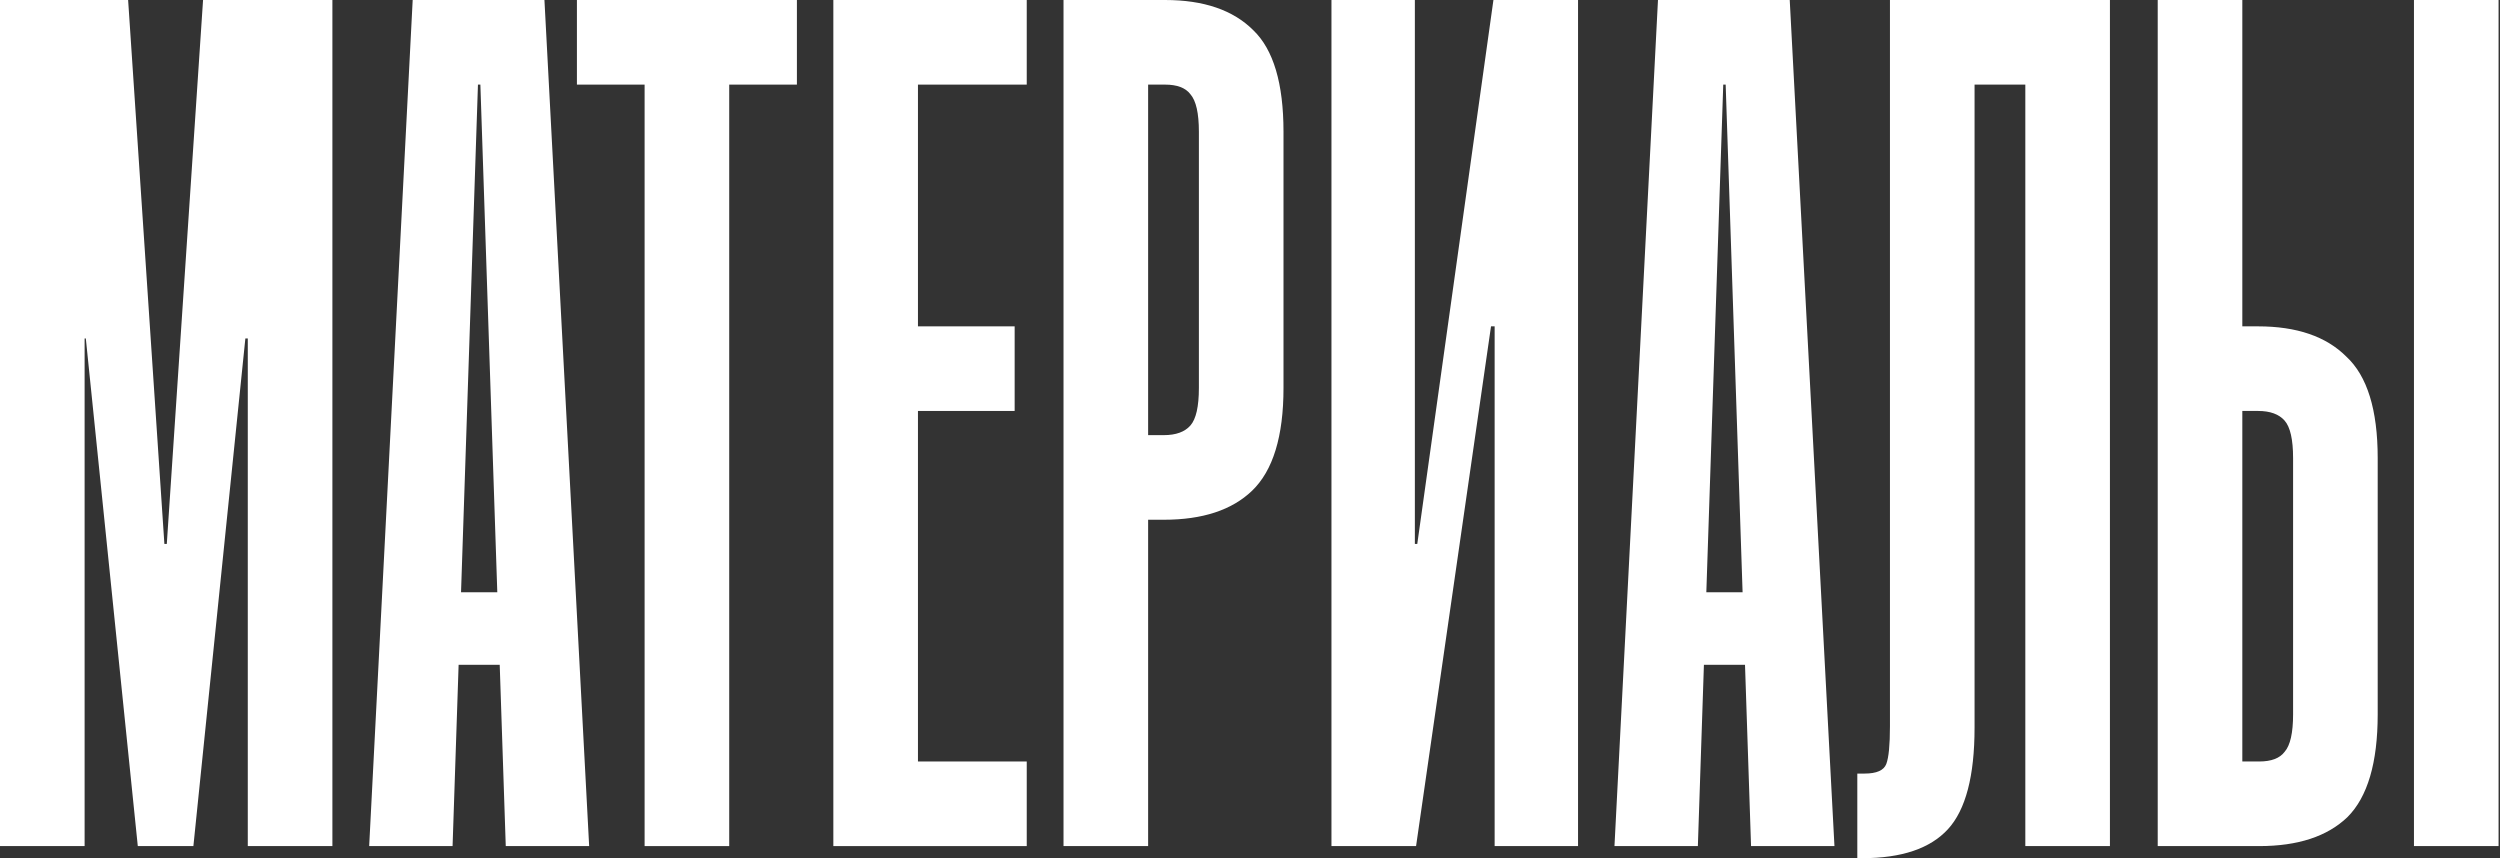
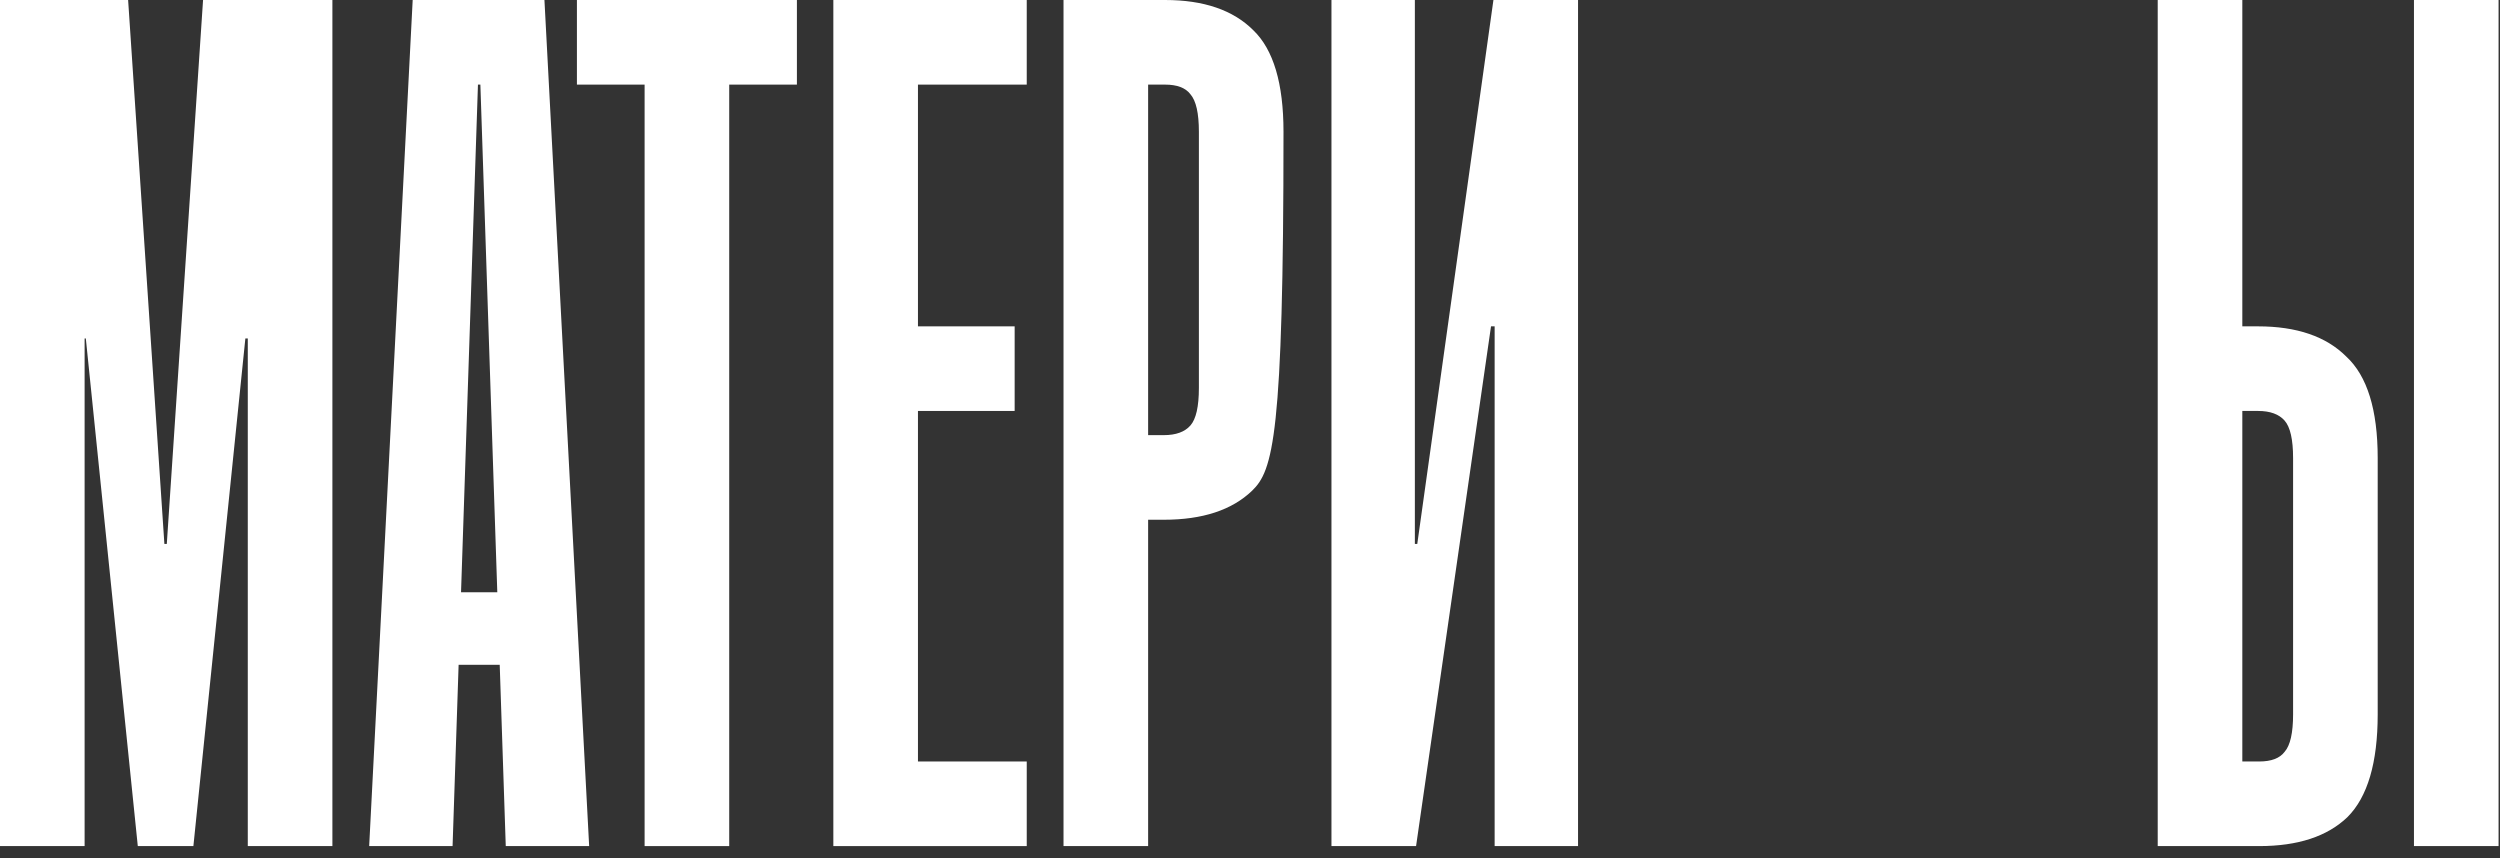
<svg xmlns="http://www.w3.org/2000/svg" width="1241" height="426" viewBox="0 0 1241 426" fill="none">
  <rect x="0" y="0" width="1241" height="426" fill="#333333" stroke="none" />
  <path d="M82.8 270L100.8 0H165V420H123V168H121.8L96 420H68.4L42.6 168H42V420H0V0H63.6L81.6 270H82.8Z" fill="white" />
  <path d="M183.258 420L204.858 0H270.258L292.458 420H251.058L248.058 330H227.658L224.658 420H183.258ZM228.858 294H246.858L238.458 42H237.258L228.858 294Z" fill="white" />
  <path d="M395.583 0V42H361.983V420H319.983V42H286.383V0H395.583Z" fill="white" />
  <path d="M509.672 0V42H455.672V162H503.672V204H455.672V378H509.672V420H413.672V0H509.672Z" fill="white" />
-   <path d="M578.33 0C597.53 0 612.13 5 622.13 15C632.13 24.6 637.13 41.4 637.13 65.4V192.6C637.13 216.6 631.93 233.6 621.53 243.6C611.53 253.2 596.93 258 577.73 258H569.93V420H527.93V0H578.33ZM569.93 216H577.73C583.73 216 588.13 214.4 590.93 211.2C593.73 208 595.13 201.8 595.13 192.6V65.4C595.13 56.2 593.73 50 590.93 46.8C588.53 43.6 584.33 42 578.33 42H569.93V216Z" fill="white" />
+   <path d="M578.33 0C597.53 0 612.13 5 622.13 15C632.13 24.6 637.13 41.4 637.13 65.4C637.13 216.6 631.93 233.6 621.53 243.6C611.53 253.2 596.93 258 577.73 258H569.93V420H527.93V0H578.33ZM569.93 216H577.73C583.73 216 588.13 214.4 590.93 211.2C593.73 208 595.13 201.8 595.13 192.6V65.4C595.13 56.2 593.73 50 590.93 46.8C588.53 43.6 584.33 42 578.33 42H569.93V216Z" fill="white" />
  <path d="M702.338 0V270H703.537L741.338 0H783.338V420H741.938V162H740.138L702.938 420H660.938V0H702.338Z" fill="white" />
-   <path d="M801.422 420L823.022 0H888.422L910.622 420H869.222L866.222 330H845.822L842.822 420H801.422ZM847.022 294H865.022L856.622 42H855.422L847.022 294Z" fill="white" />
-   <path d="M1047.37 0V420H1005.37V42H980.17V361.2C980.17 385.2 975.77 402 966.97 411.6C958.17 421.2 943.97 426 924.37 426H921.97V384H925.57C931.57 384 935.17 382.4 936.37 379.2C937.57 376 938.17 369.8 938.17 360.6V0H1047.37Z" fill="white" />
  <path d="M1198.29 0H1240.29V420H1198.29V0ZM1071.09 0H1113.09V162H1120.89C1140.09 162 1154.69 167 1164.69 177C1175.09 186.6 1180.29 203.4 1180.29 227.4V354.6C1180.29 378.6 1175.29 395.6 1165.29 405.6C1155.29 415.2 1140.69 420 1121.49 420H1071.09V0ZM1113.09 378H1121.49C1127.49 378 1131.69 376.4 1134.09 373.2C1136.89 370 1138.29 363.8 1138.29 354.6V227.4C1138.29 218.2 1136.89 212 1134.09 208.8C1131.29 205.6 1126.89 204 1120.89 204H1113.09V378Z" fill="white" />
</svg>